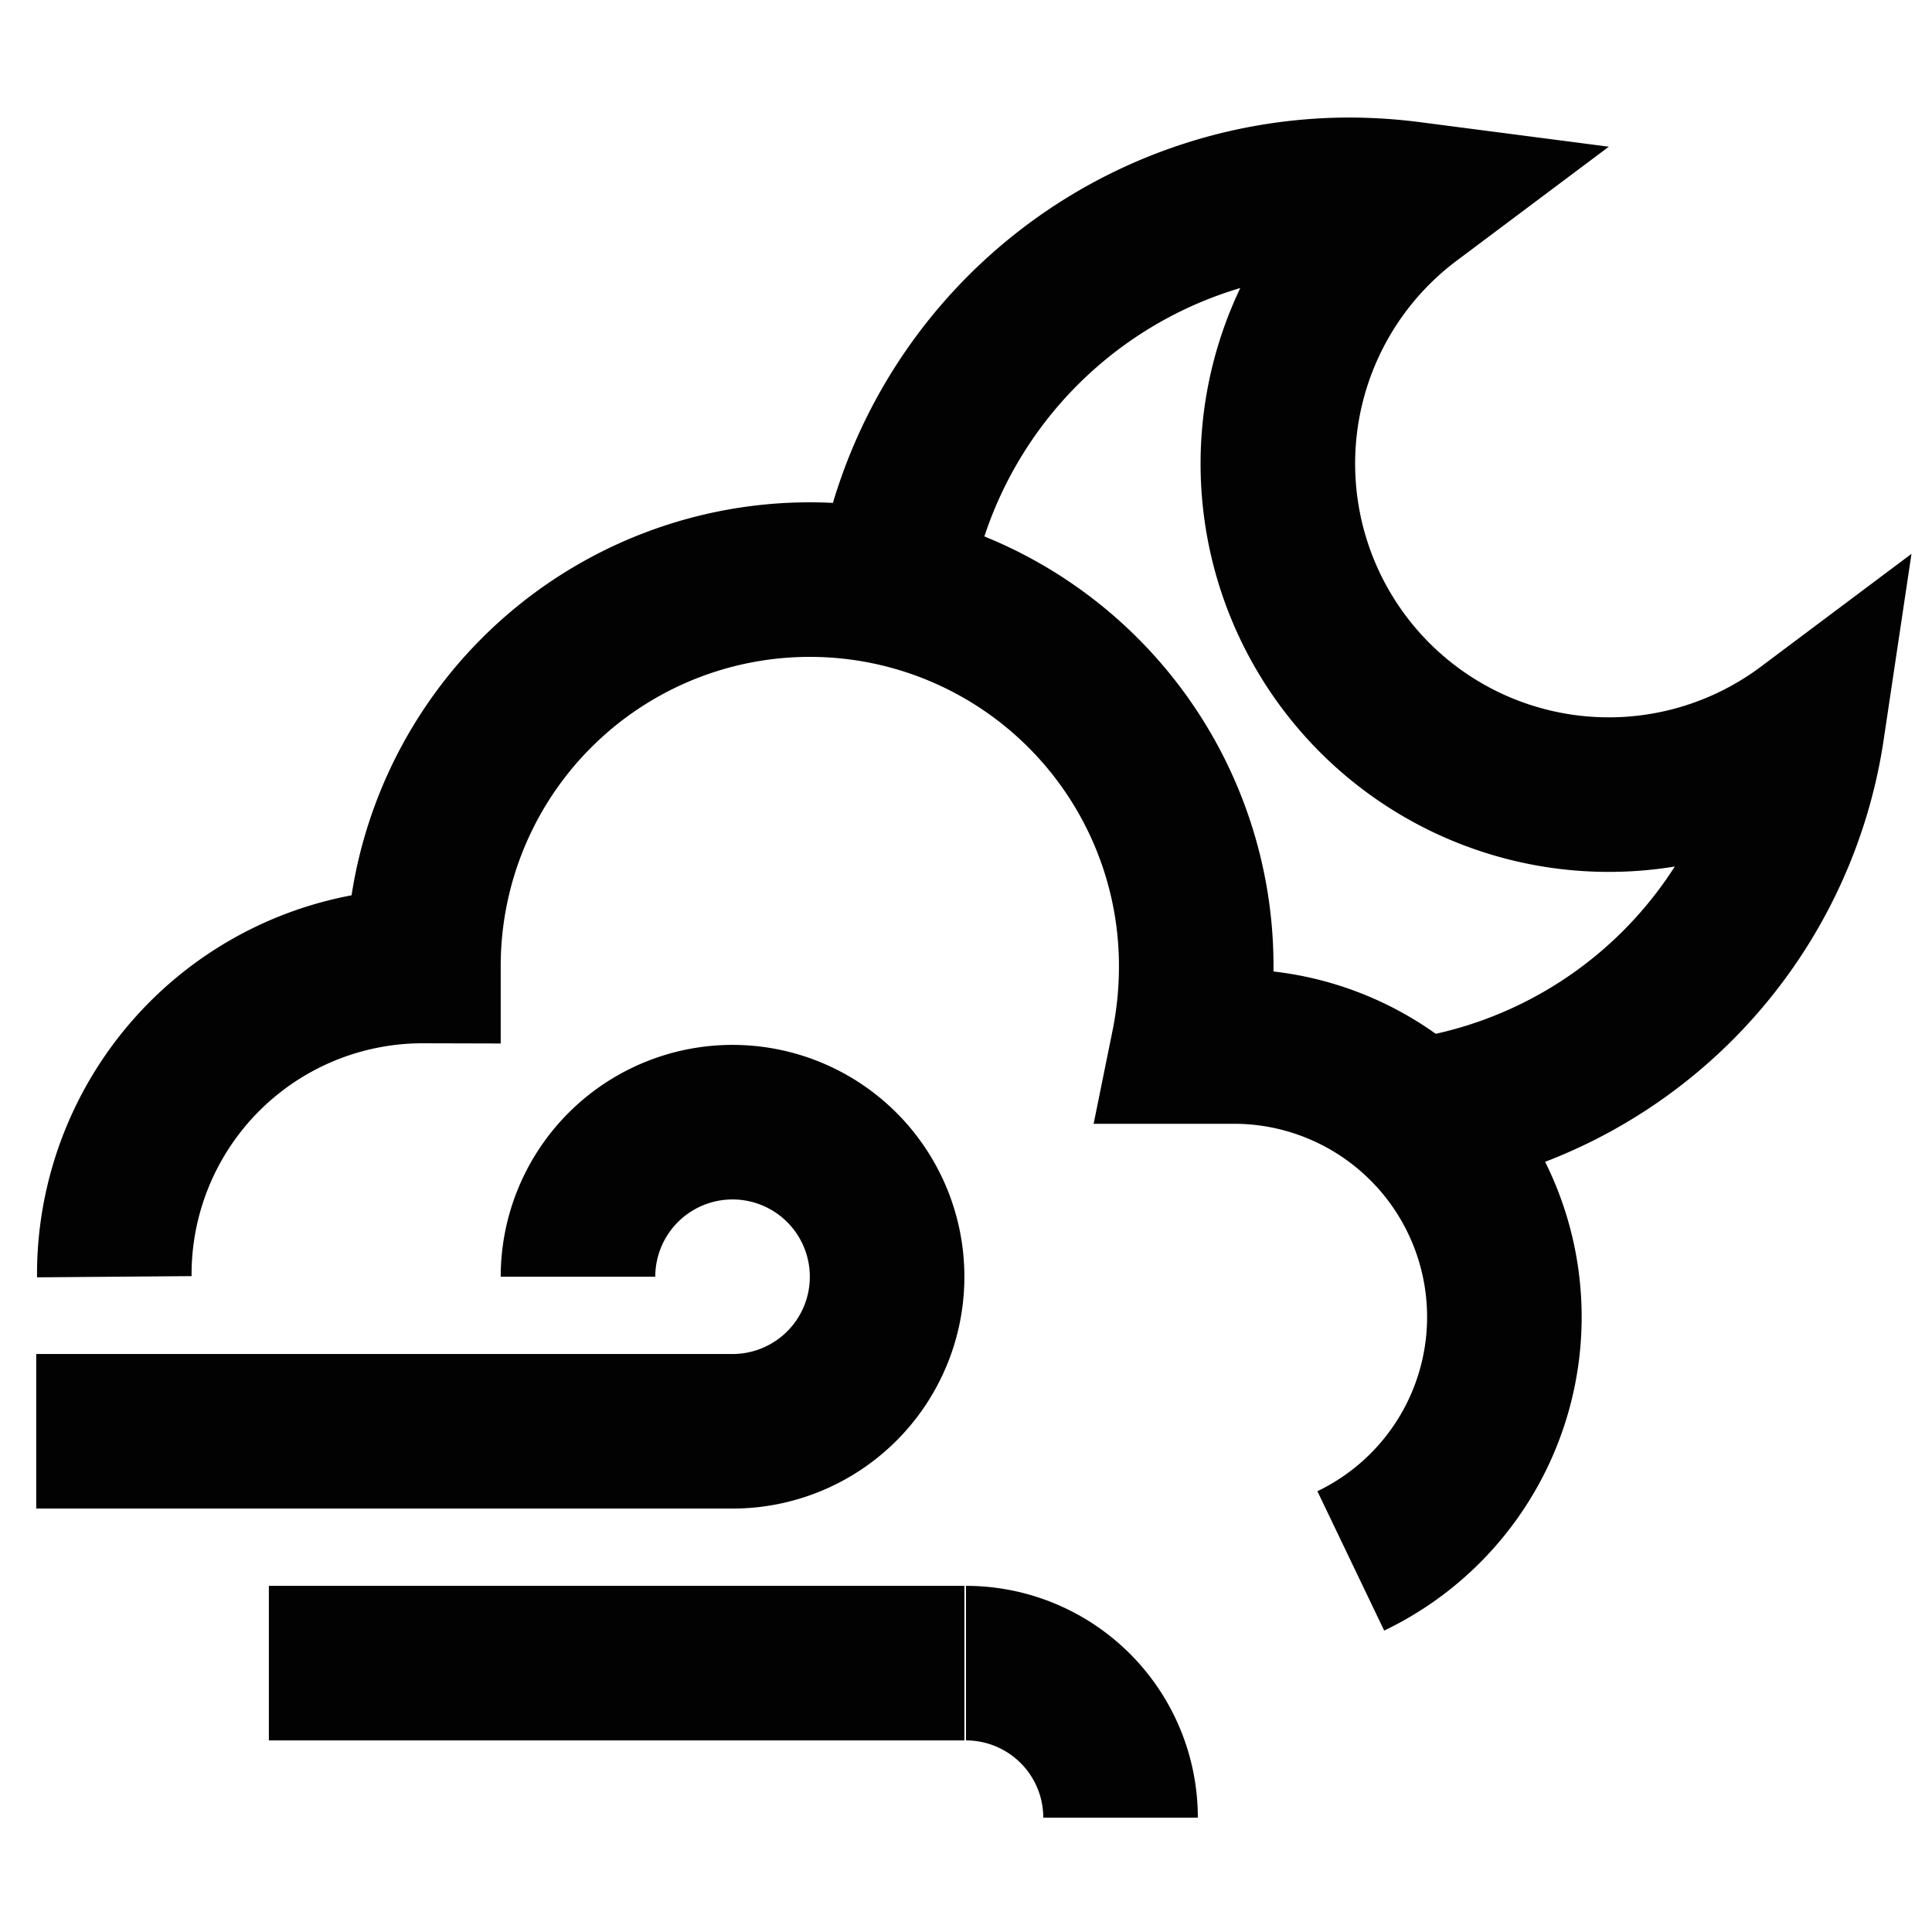
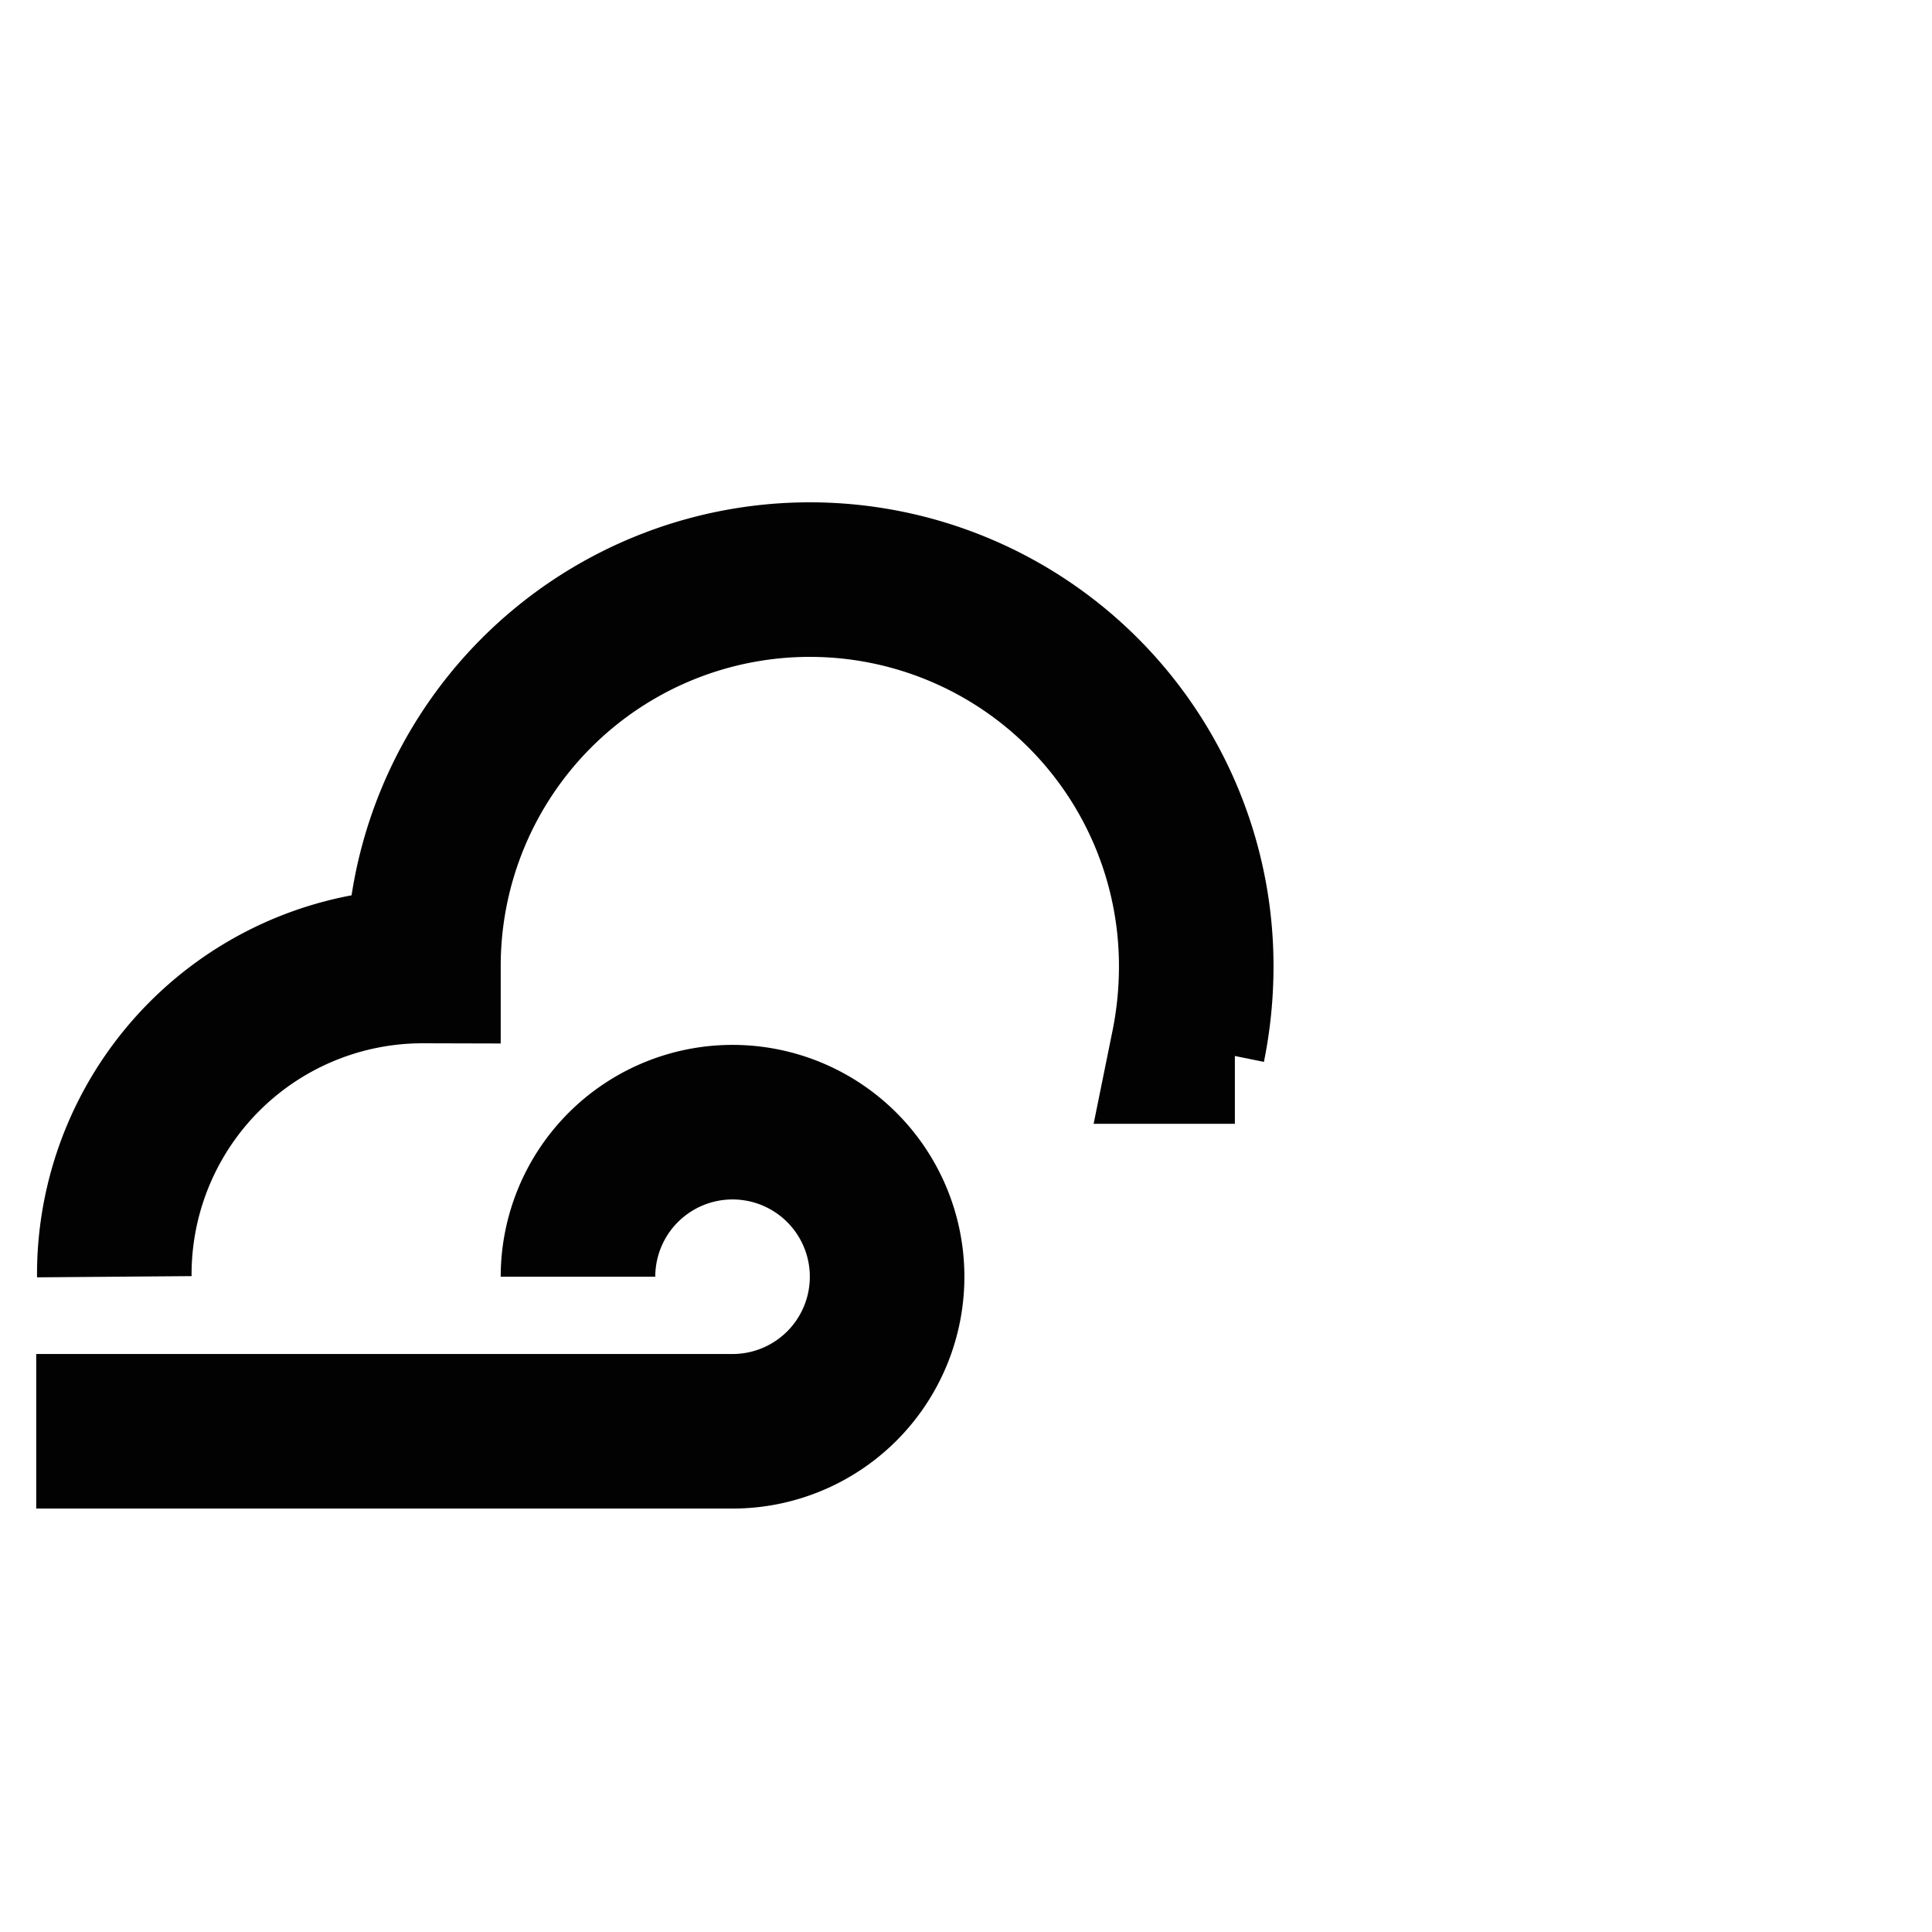
<svg xmlns="http://www.w3.org/2000/svg" width="800px" height="800px" viewBox="0 0 24 24" id="Layer_1" data-name="Layer 1">
  <defs>
    <style>.cls-1{fill:none;stroke:#020202;stroke-miterlimit:10;stroke-width:1.92px;}</style>
  </defs>
-   <path class="cls-1" d="M1.42,15.86A3.83,3.83,0,0,1,5.26,12a4.8,4.8,0,1,1,9.6,0,5,5,0,0,1-.1,1h.58a3.36,3.36,0,0,1,1.44,6.39" />
-   <path class="cls-1" d="M12,20.66a1.92,1.92,0,0,1,1.92,1.92" />
-   <line class="cls-1" x1="3.34" y1="20.66" x2="11.98" y2="20.66" />
+   <path class="cls-1" d="M1.42,15.86A3.83,3.83,0,0,1,5.26,12a4.8,4.8,0,1,1,9.6,0,5,5,0,0,1-.1,1h.58" />
  <path class="cls-1" d="M7.18,15.86A1.92,1.92,0,1,1,9.1,17.78H.45" />
-   <path class="cls-1" d="M11.09,7.32a5.74,5.74,0,0,1,5.68-4.9,6,6,0,0,1,.75.05,4.11,4.11,0,0,0,4.93,6.58,5.71,5.71,0,0,1-4.85,4.81" />
</svg>